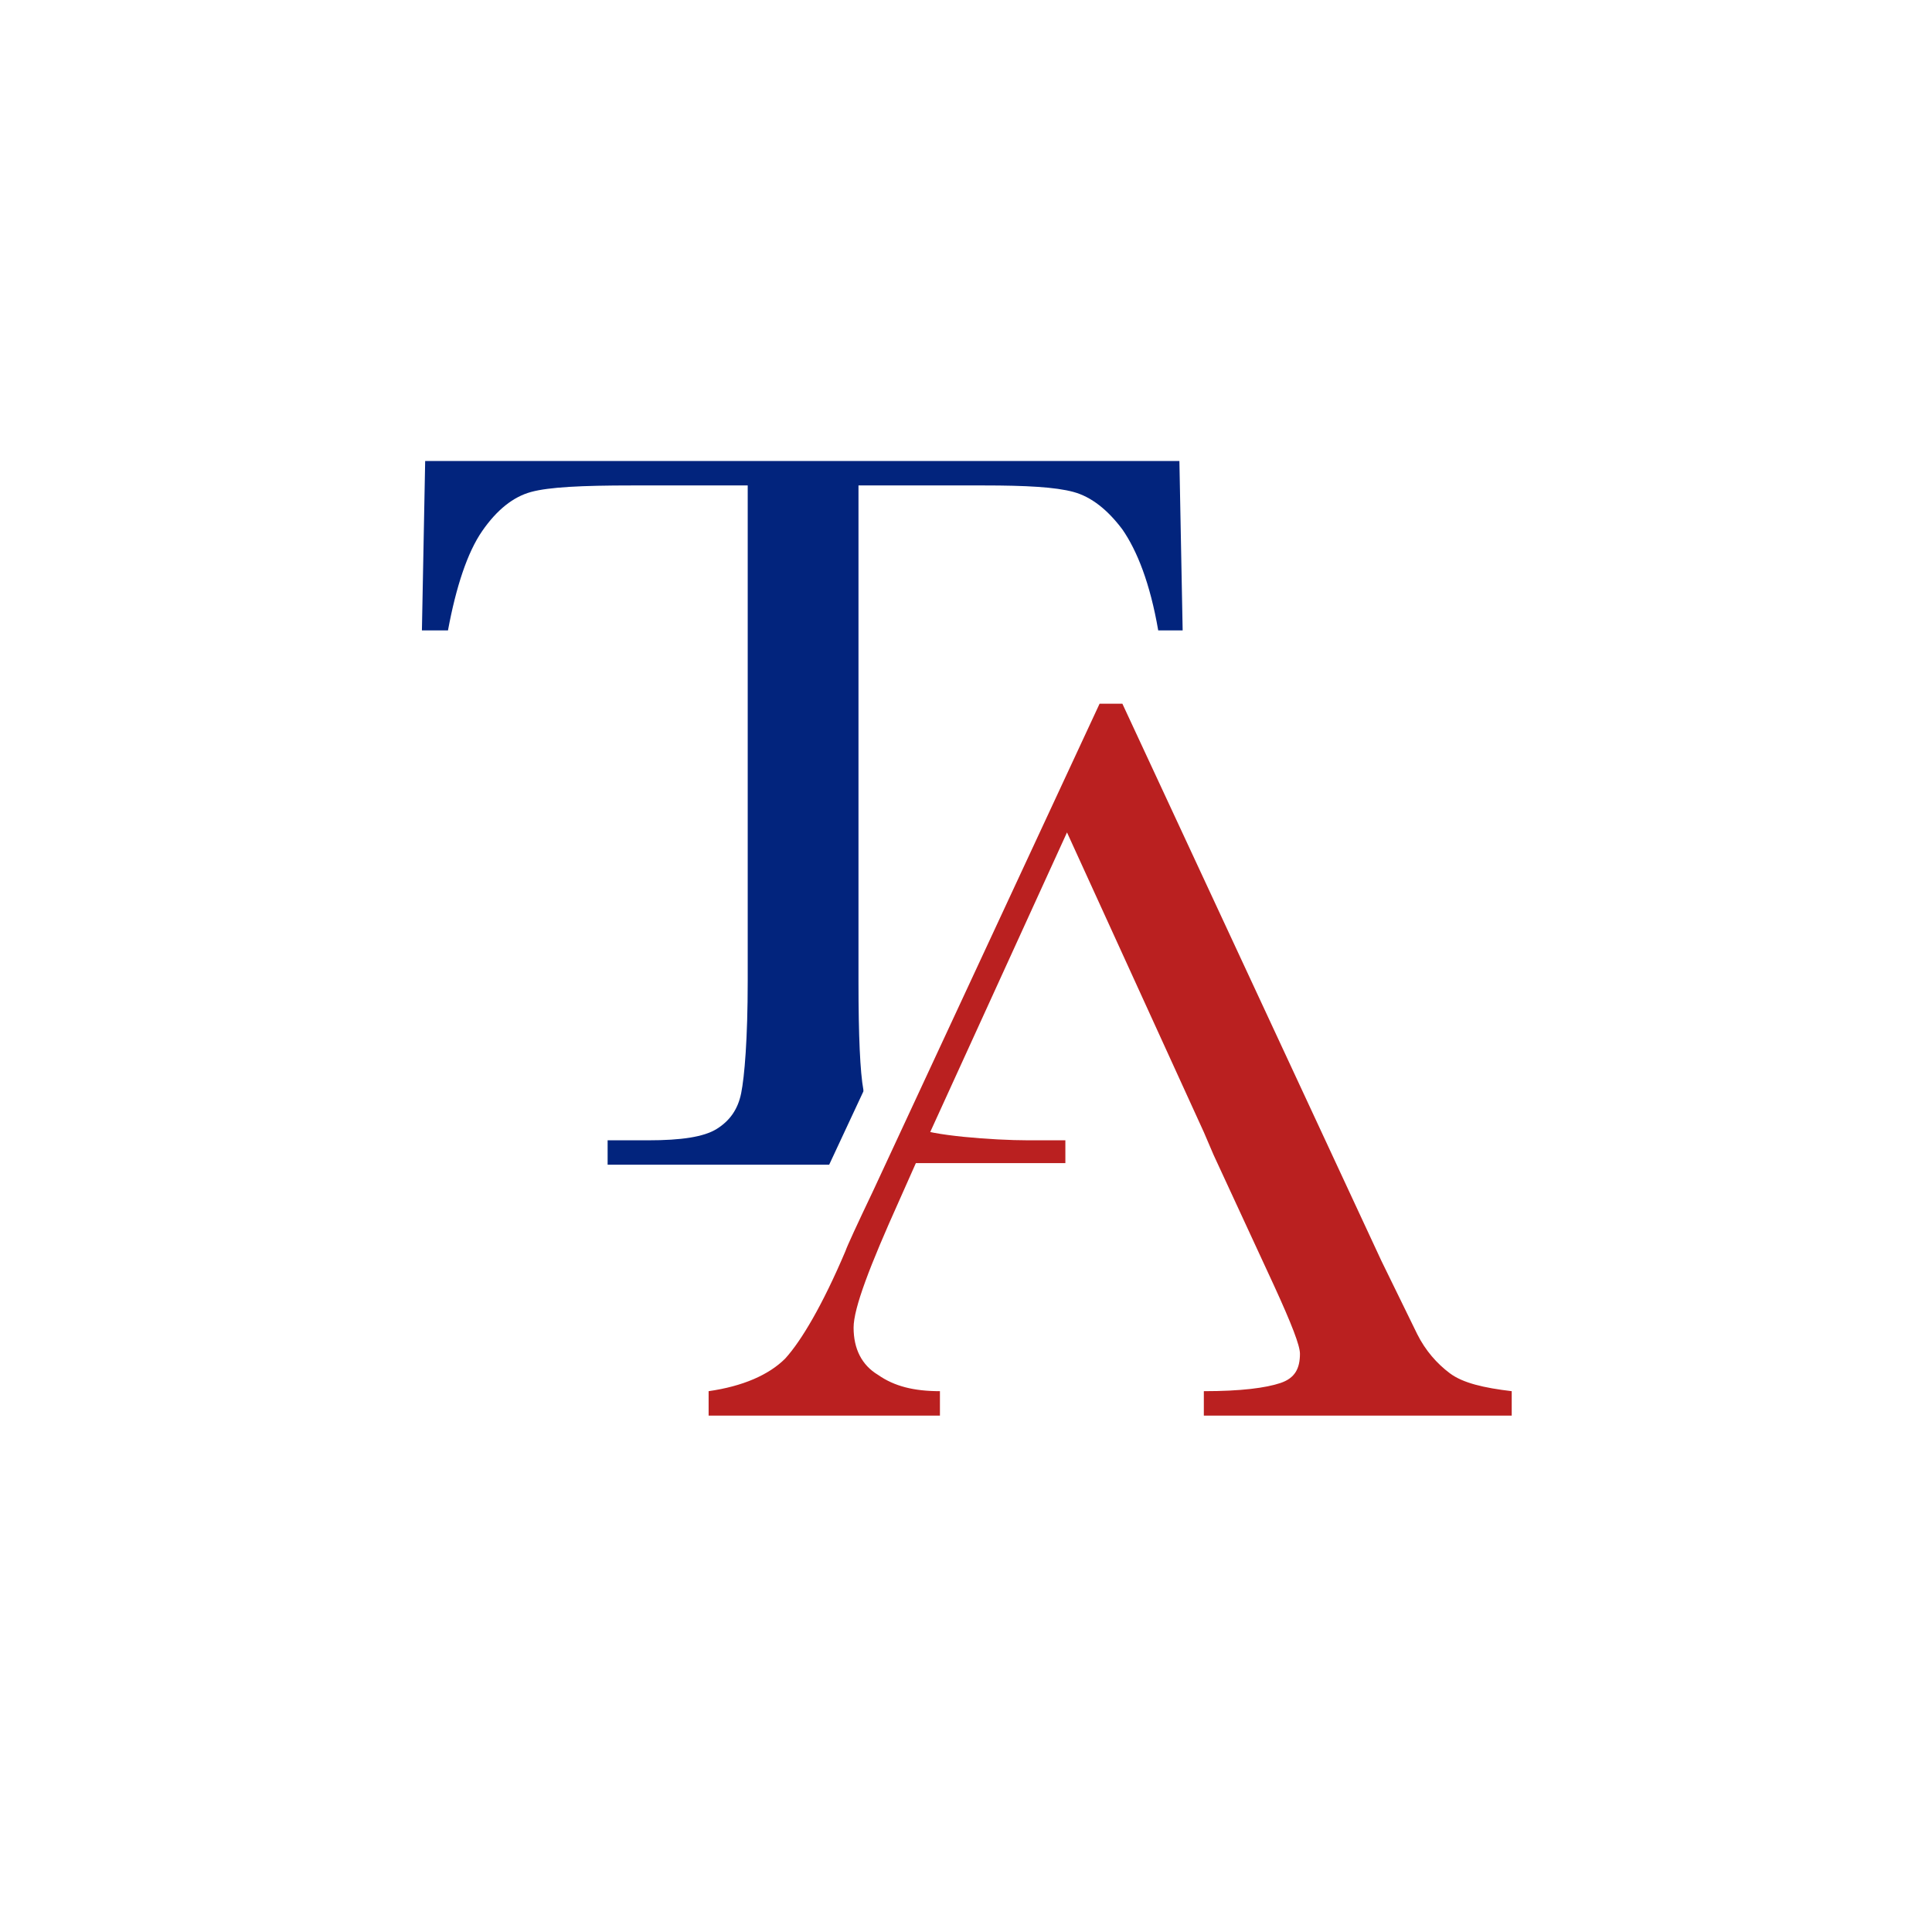
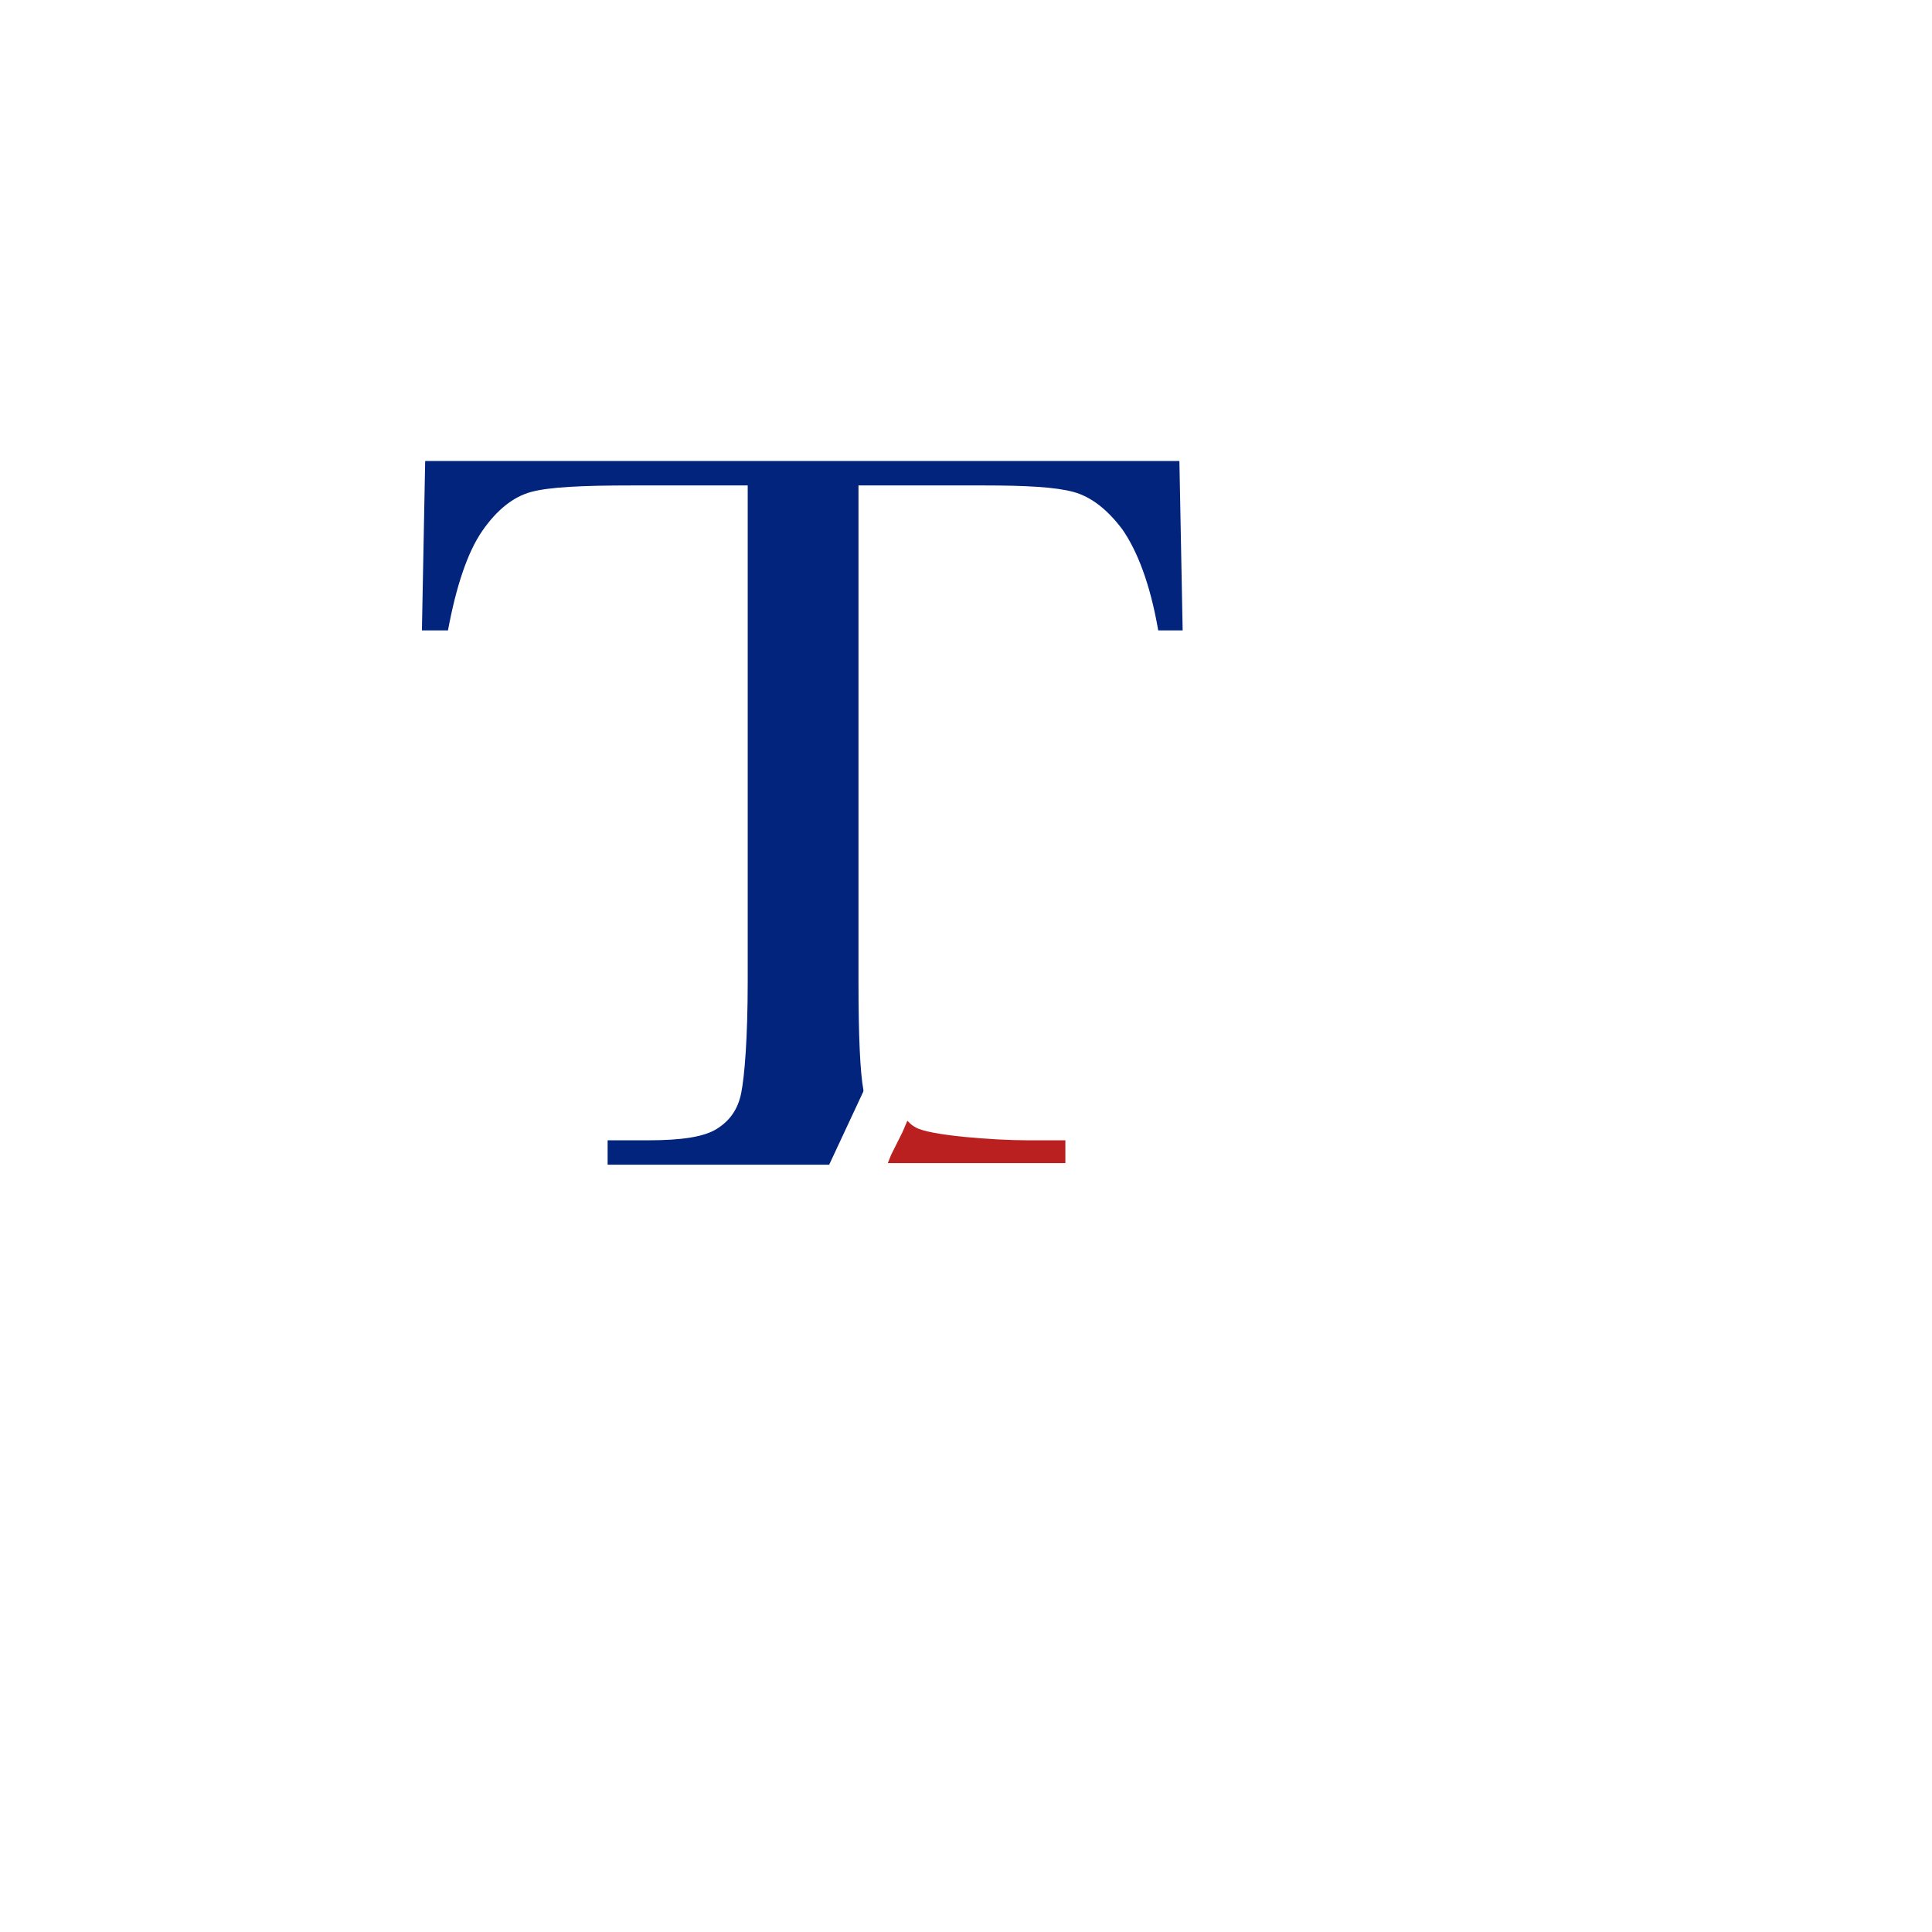
<svg xmlns="http://www.w3.org/2000/svg" version="1.1" id="Calque_2_00000119097520672421797770000001602555977776903560_" x="0px" y="0px" viewBox="0 0 118.6 118.6" style="enable-background:new 0 0 118.6 118.6;" xml:space="preserve">
  <style type="text/css">
	.st0{fill:#02247D;}
	.st1{fill:#BA2020;}
</style>
  <g id="Calque_1-2">
    <g>
      <g>
        <g>
          <path class="st0" d="M45.5,67.1c-0.2,1-0.7,1.7-1.5,2.2c-0.8,0.5-2.2,0.7-4.2,0.7h-2.5v1.5h13.6l2.1-4.5c0,0,0,0,0-0.1      c-0.2-1.1-0.3-3.3-0.3-6.6V29.8h7.7c2.6,0,4.4,0.1,5.5,0.4s2.1,1.1,3,2.3c0.9,1.3,1.7,3.3,2.2,6.2h1.5l-0.2-10.4H26.1l-0.2,10.4      h1.6c0.5-2.7,1.2-4.8,2.1-6.1s1.9-2.1,3-2.4c1.1-0.3,3.1-0.4,6.2-0.4h7.1v30.4C45.9,63.8,45.7,66.1,45.5,67.1L45.5,67.1z" />
          <path class="st1" d="M56.2,69.2c-0.2-0.1-0.3-0.2-0.5-0.4l-0.3,0.7l-0.7,1.4l-0.2,0.5h10.9V70h-2.3C61,70,57,69.7,56.2,69.2      L56.2,69.2z" />
        </g>
-         <path class="st1" d="M74.5,70.9l-0.6-1.4l-8.4-18.4l-8.4,18.4L56.4,71l-1.2,2.7c-1.8,4-2.8,6.6-2.8,7.8c0,1.3,0.5,2.3,1.5,2.9     c1,0.7,2.2,1,3.8,1v1.5H43.5v-1.5c2.1-0.3,3.7-1,4.7-2c1-1.1,2.3-3.3,3.7-6.6c0.1-0.3,0.7-1.6,1.7-3.7l13.9-29.9h1.4l15.9,34.2     l2.2,4.5c0.5,1,1.2,1.8,2,2.4c0.8,0.6,2.1,0.9,3.8,1.1v1.5H73.9v-1.5c2.3,0,3.8-0.2,4.7-0.5s1.2-0.9,1.2-1.8     c0-0.5-0.5-1.8-1.6-4.2L74.5,70.9" />
      </g>
    </g>
  </g>
</svg>